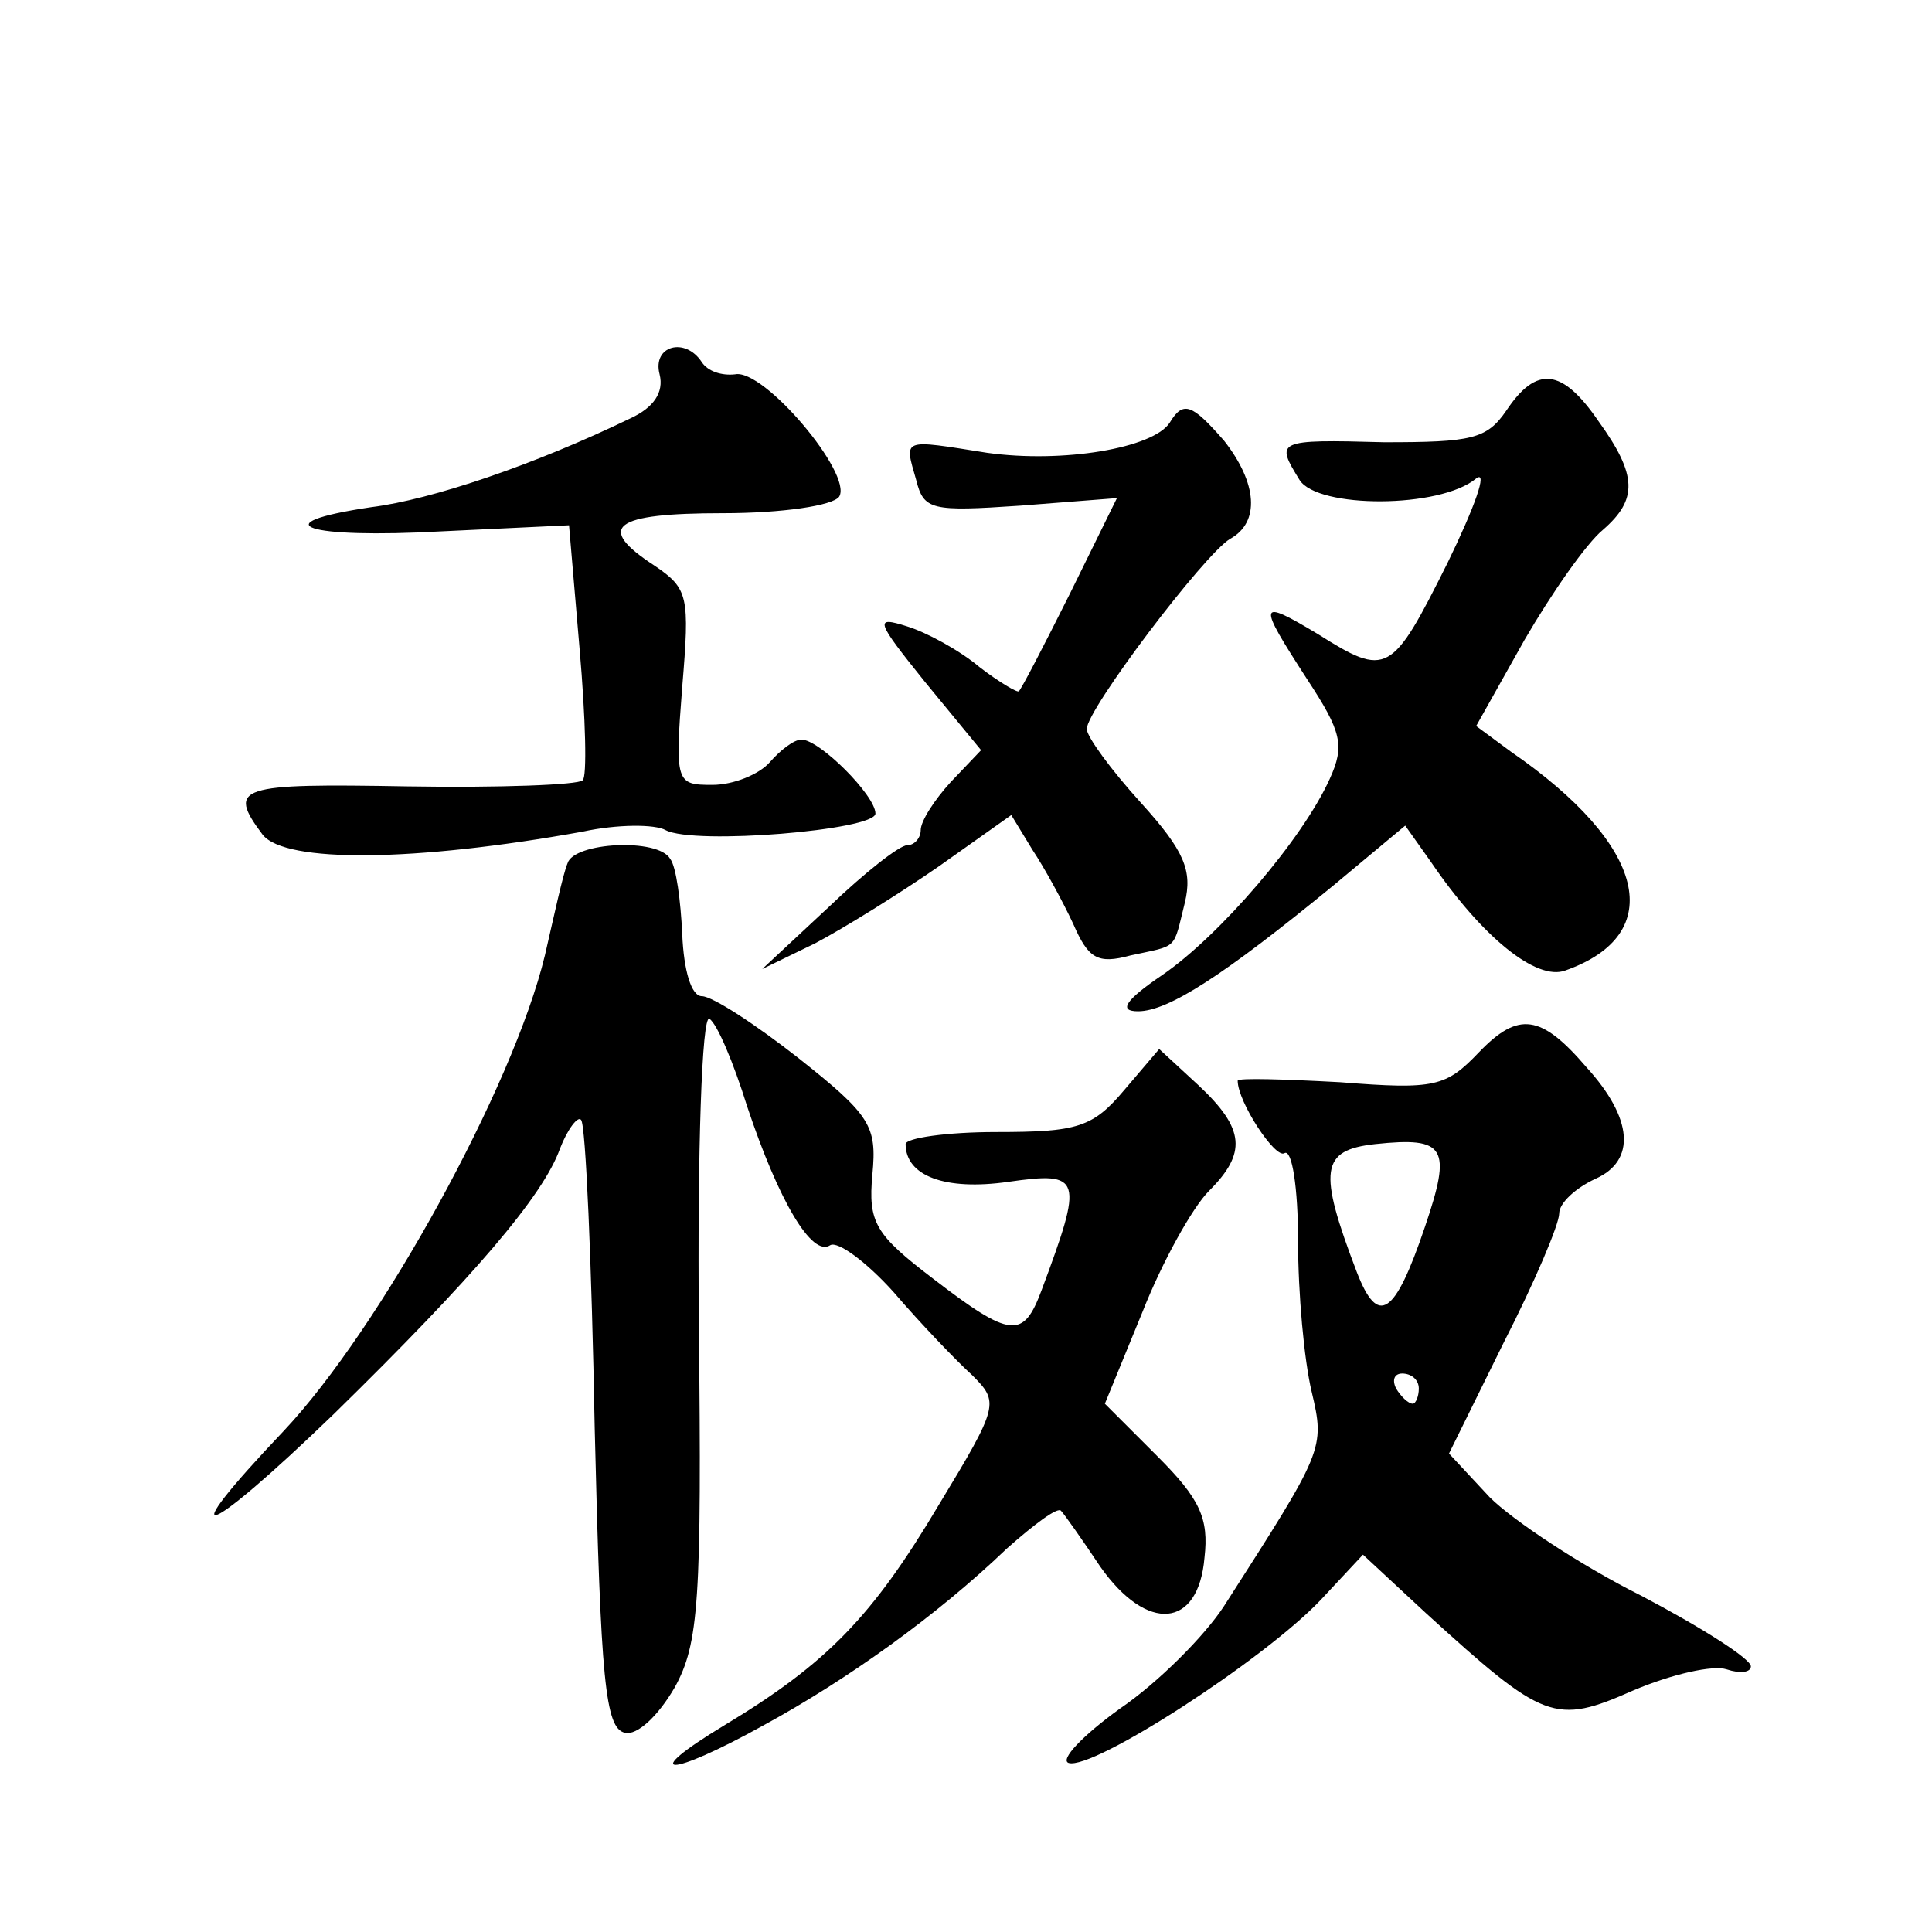
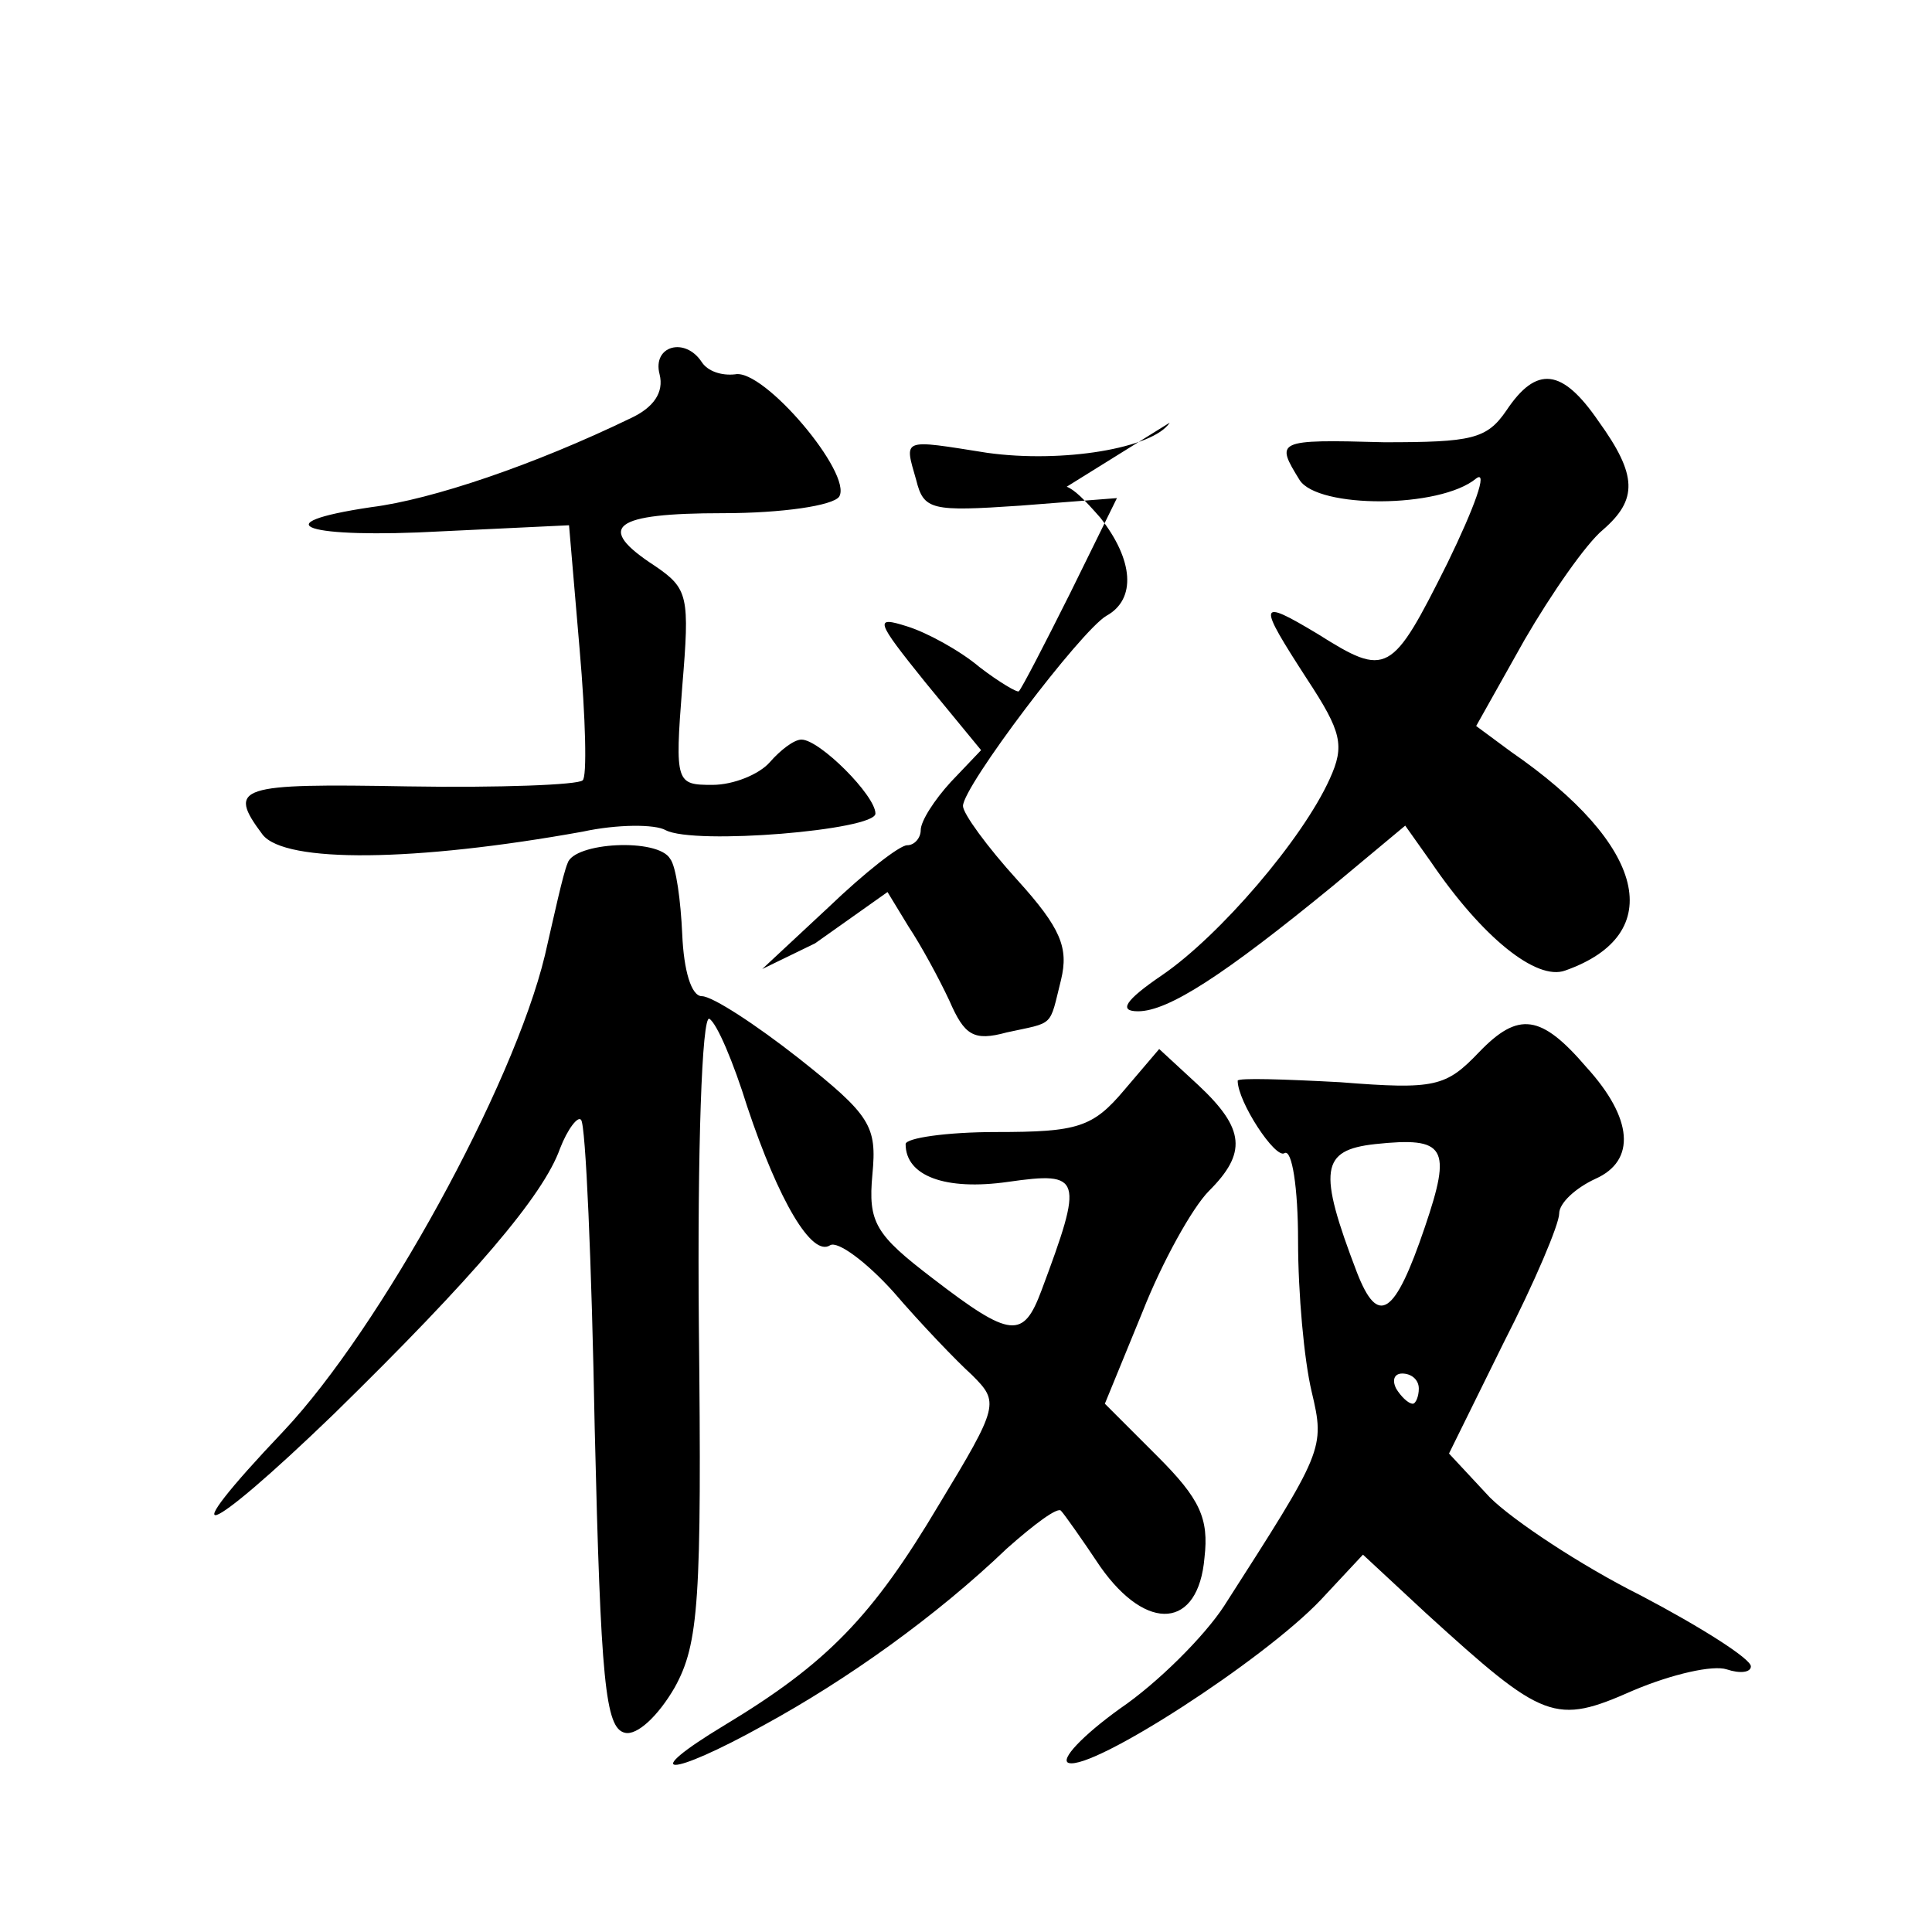
<svg xmlns="http://www.w3.org/2000/svg" version="1.0" width="128pt" height="128pt" viewBox="0 0 128 128" preserveAspectRatio="xMidYMid meet">
  <g transform="translate(0,128) scale(0.1,-0.1)" fill="#0" stroke="none">
-     <path d="M437 1032 c3 -12 -4 -22 -19 -29 -64 -31 -132 -54 -172 -59 -74 -11 -43 -21 47 -16 l84 4 7 -82 c4 -46 5 -85 2 -87 -3 -3 -55 -5 -116 -4 -112 2 -120 0 -96 -32 15 -19 101 -18 212 2 23 5 48 5 55 1 19 -10 139 0 139 11 0 12 -37 49 -49 49 -5 0 -14 -7 -21 -15 -7 -8 -24 -15 -38 -15 -24 0 -25 1 -20 65 5 60 4 65 -18 80 -40 26 -28 35 45 35 39 0 73 5 77 11 9 15 -50 85 -69 81 -9 -1 -18 2 -22 8 -11 17 -33 11 -28 -8z M998 1008 c-13 -19 -23 -21 -81 -21 -72 2 -72 1 -56 -25 12 -19 93 -19 117 1 8 6 -1 -19 -19 -56 -37 -74 -40 -76 -86 -47 -40 24 -40 21 -7 -30 23 -35 25 -44 15 -66 -18 -40 -73 -104 -111 -130 -25 -17 -29 -24 -16 -24 20 0 57 24 129 83 l48 40 17 -24 c34 -50 70 -79 89 -72 68 24 54 83 -36 145 l-23 17 32 57 c18 31 41 64 52 73 23 20 23 36 -3 72 -24 35 -41 37 -61 7z M775 1000 c-11 -17 -71 -27 -121 -20 -57 9 -55 10 -47 -18 5 -20 10 -21 69 -17 l64 5 -31 -63 c-17 -34 -32 -63 -34 -65 -1 -1 -13 6 -26 16 -13 11 -35 23 -48 27 -22 7 -21 4 12 -37 l37 -45 -20 -21 c-11 -12 -20 -26 -20 -32 0 -5 -4 -10 -9 -10 -5 0 -28 -18 -52 -41 l-44 -41 35 17 c19 10 56 33 82 51 l48 34 14 -23 c8 -12 20 -34 27 -49 10 -23 16 -27 38 -21 32 7 28 3 36 35 5 21 0 34 -29 66 -20 22 -36 44 -36 49 0 13 78 116 95 126 20 11 18 37 -4 65 -21 24 -27 27 -36 12z M376 708 c-3 -7 -9 -35 -15 -61 -21 -87 -109 -247 -173 -315 -76 -80 -53 -72 33 11 93 91 139 145 150 176 5 13 12 22 14 19 3 -3 7 -94 9 -204 4 -168 7 -199 20 -202 8 -2 22 11 33 30 16 29 18 57 16 241 -1 114 2 205 7 202 5 -3 16 -29 25 -58 21 -63 43 -100 55 -92 5 3 24 -11 42 -31 18 -21 42 -46 52 -55 18 -18 18 -20 -22 -86 -44 -74 -74 -105 -142 -146 -58 -35 -37 -35 26 0 55 30 114 72 161 117 18 16 34 28 36 25 2 -2 14 -19 26 -37 31 -44 65 -41 69 6 3 26 -3 39 -31 67 l-35 35 25 61 c13 33 33 69 44 80 25 25 24 41 -7 70 l-26 24 -23 -27 c-21 -25 -31 -28 -85 -28 -33 0 -60 -4 -60 -8 0 -21 26 -31 68 -25 49 7 50 3 22 -72 -12 -32 -20 -32 -72 8 -38 29 -43 37 -40 69 3 32 -1 39 -49 77 -28 22 -57 41 -64 41 -7 0 -12 17 -13 41 -1 22 -4 45 -8 50 -8 14 -64 11 -68 -3z M980 583 c-22 -23 -29 -25 -92 -20 -37 2 -68 3 -68 1 0 -14 25 -52 31 -48 5 3 9 -23 9 -58 0 -35 4 -79 9 -100 9 -38 8 -39 -58 -142 -13 -20 -44 -51 -69 -68 -25 -18 -40 -34 -34 -36 16 -5 129 68 167 108 l28 30 42 -39 c78 -71 85 -74 137 -51 26 11 53 17 62 14 9 -3 16 -2 16 2 0 5 -33 26 -73 47 -40 20 -85 50 -100 65 l-27 29 36 73 c21 41 37 79 37 86 0 7 11 17 24 23 27 12 25 40 -6 74 -30 35 -45 37 -71 10z m-36 -116 c-20 -59 -31 -66 -45 -30 -26 68 -24 81 12 85 47 5 51 -2 33 -55z m-4 -107 c0 -5 -2 -10 -4 -10 -3 0 -8 5 -11 10 -3 6 -1 10 4 10 6 0 11 -4 11 -10z" />
+     <path d="M437 1032 c3 -12 -4 -22 -19 -29 -64 -31 -132 -54 -172 -59 -74 -11 -43 -21 47 -16 l84 4 7 -82 c4 -46 5 -85 2 -87 -3 -3 -55 -5 -116 -4 -112 2 -120 0 -96 -32 15 -19 101 -18 212 2 23 5 48 5 55 1 19 -10 139 0 139 11 0 12 -37 49 -49 49 -5 0 -14 -7 -21 -15 -7 -8 -24 -15 -38 -15 -24 0 -25 1 -20 65 5 60 4 65 -18 80 -40 26 -28 35 45 35 39 0 73 5 77 11 9 15 -50 85 -69 81 -9 -1 -18 2 -22 8 -11 17 -33 11 -28 -8z M998 1008 c-13 -19 -23 -21 -81 -21 -72 2 -72 1 -56 -25 12 -19 93 -19 117 1 8 6 -1 -19 -19 -56 -37 -74 -40 -76 -86 -47 -40 24 -40 21 -7 -30 23 -35 25 -44 15 -66 -18 -40 -73 -104 -111 -130 -25 -17 -29 -24 -16 -24 20 0 57 24 129 83 l48 40 17 -24 c34 -50 70 -79 89 -72 68 24 54 83 -36 145 l-23 17 32 57 c18 31 41 64 52 73 23 20 23 36 -3 72 -24 35 -41 37 -61 7z M775 1000 c-11 -17 -71 -27 -121 -20 -57 9 -55 10 -47 -18 5 -20 10 -21 69 -17 l64 5 -31 -63 c-17 -34 -32 -63 -34 -65 -1 -1 -13 6 -26 16 -13 11 -35 23 -48 27 -22 7 -21 4 12 -37 l37 -45 -20 -21 c-11 -12 -20 -26 -20 -32 0 -5 -4 -10 -9 -10 -5 0 -28 -18 -52 -41 l-44 -41 35 17 l48 34 14 -23 c8 -12 20 -34 27 -49 10 -23 16 -27 38 -21 32 7 28 3 36 35 5 21 0 34 -29 66 -20 22 -36 44 -36 49 0 13 78 116 95 126 20 11 18 37 -4 65 -21 24 -27 27 -36 12z M376 708 c-3 -7 -9 -35 -15 -61 -21 -87 -109 -247 -173 -315 -76 -80 -53 -72 33 11 93 91 139 145 150 176 5 13 12 22 14 19 3 -3 7 -94 9 -204 4 -168 7 -199 20 -202 8 -2 22 11 33 30 16 29 18 57 16 241 -1 114 2 205 7 202 5 -3 16 -29 25 -58 21 -63 43 -100 55 -92 5 3 24 -11 42 -31 18 -21 42 -46 52 -55 18 -18 18 -20 -22 -86 -44 -74 -74 -105 -142 -146 -58 -35 -37 -35 26 0 55 30 114 72 161 117 18 16 34 28 36 25 2 -2 14 -19 26 -37 31 -44 65 -41 69 6 3 26 -3 39 -31 67 l-35 35 25 61 c13 33 33 69 44 80 25 25 24 41 -7 70 l-26 24 -23 -27 c-21 -25 -31 -28 -85 -28 -33 0 -60 -4 -60 -8 0 -21 26 -31 68 -25 49 7 50 3 22 -72 -12 -32 -20 -32 -72 8 -38 29 -43 37 -40 69 3 32 -1 39 -49 77 -28 22 -57 41 -64 41 -7 0 -12 17 -13 41 -1 22 -4 45 -8 50 -8 14 -64 11 -68 -3z M980 583 c-22 -23 -29 -25 -92 -20 -37 2 -68 3 -68 1 0 -14 25 -52 31 -48 5 3 9 -23 9 -58 0 -35 4 -79 9 -100 9 -38 8 -39 -58 -142 -13 -20 -44 -51 -69 -68 -25 -18 -40 -34 -34 -36 16 -5 129 68 167 108 l28 30 42 -39 c78 -71 85 -74 137 -51 26 11 53 17 62 14 9 -3 16 -2 16 2 0 5 -33 26 -73 47 -40 20 -85 50 -100 65 l-27 29 36 73 c21 41 37 79 37 86 0 7 11 17 24 23 27 12 25 40 -6 74 -30 35 -45 37 -71 10z m-36 -116 c-20 -59 -31 -66 -45 -30 -26 68 -24 81 12 85 47 5 51 -2 33 -55z m-4 -107 c0 -5 -2 -10 -4 -10 -3 0 -8 5 -11 10 -3 6 -1 10 4 10 6 0 11 -4 11 -10z" />
  </g>
</svg>